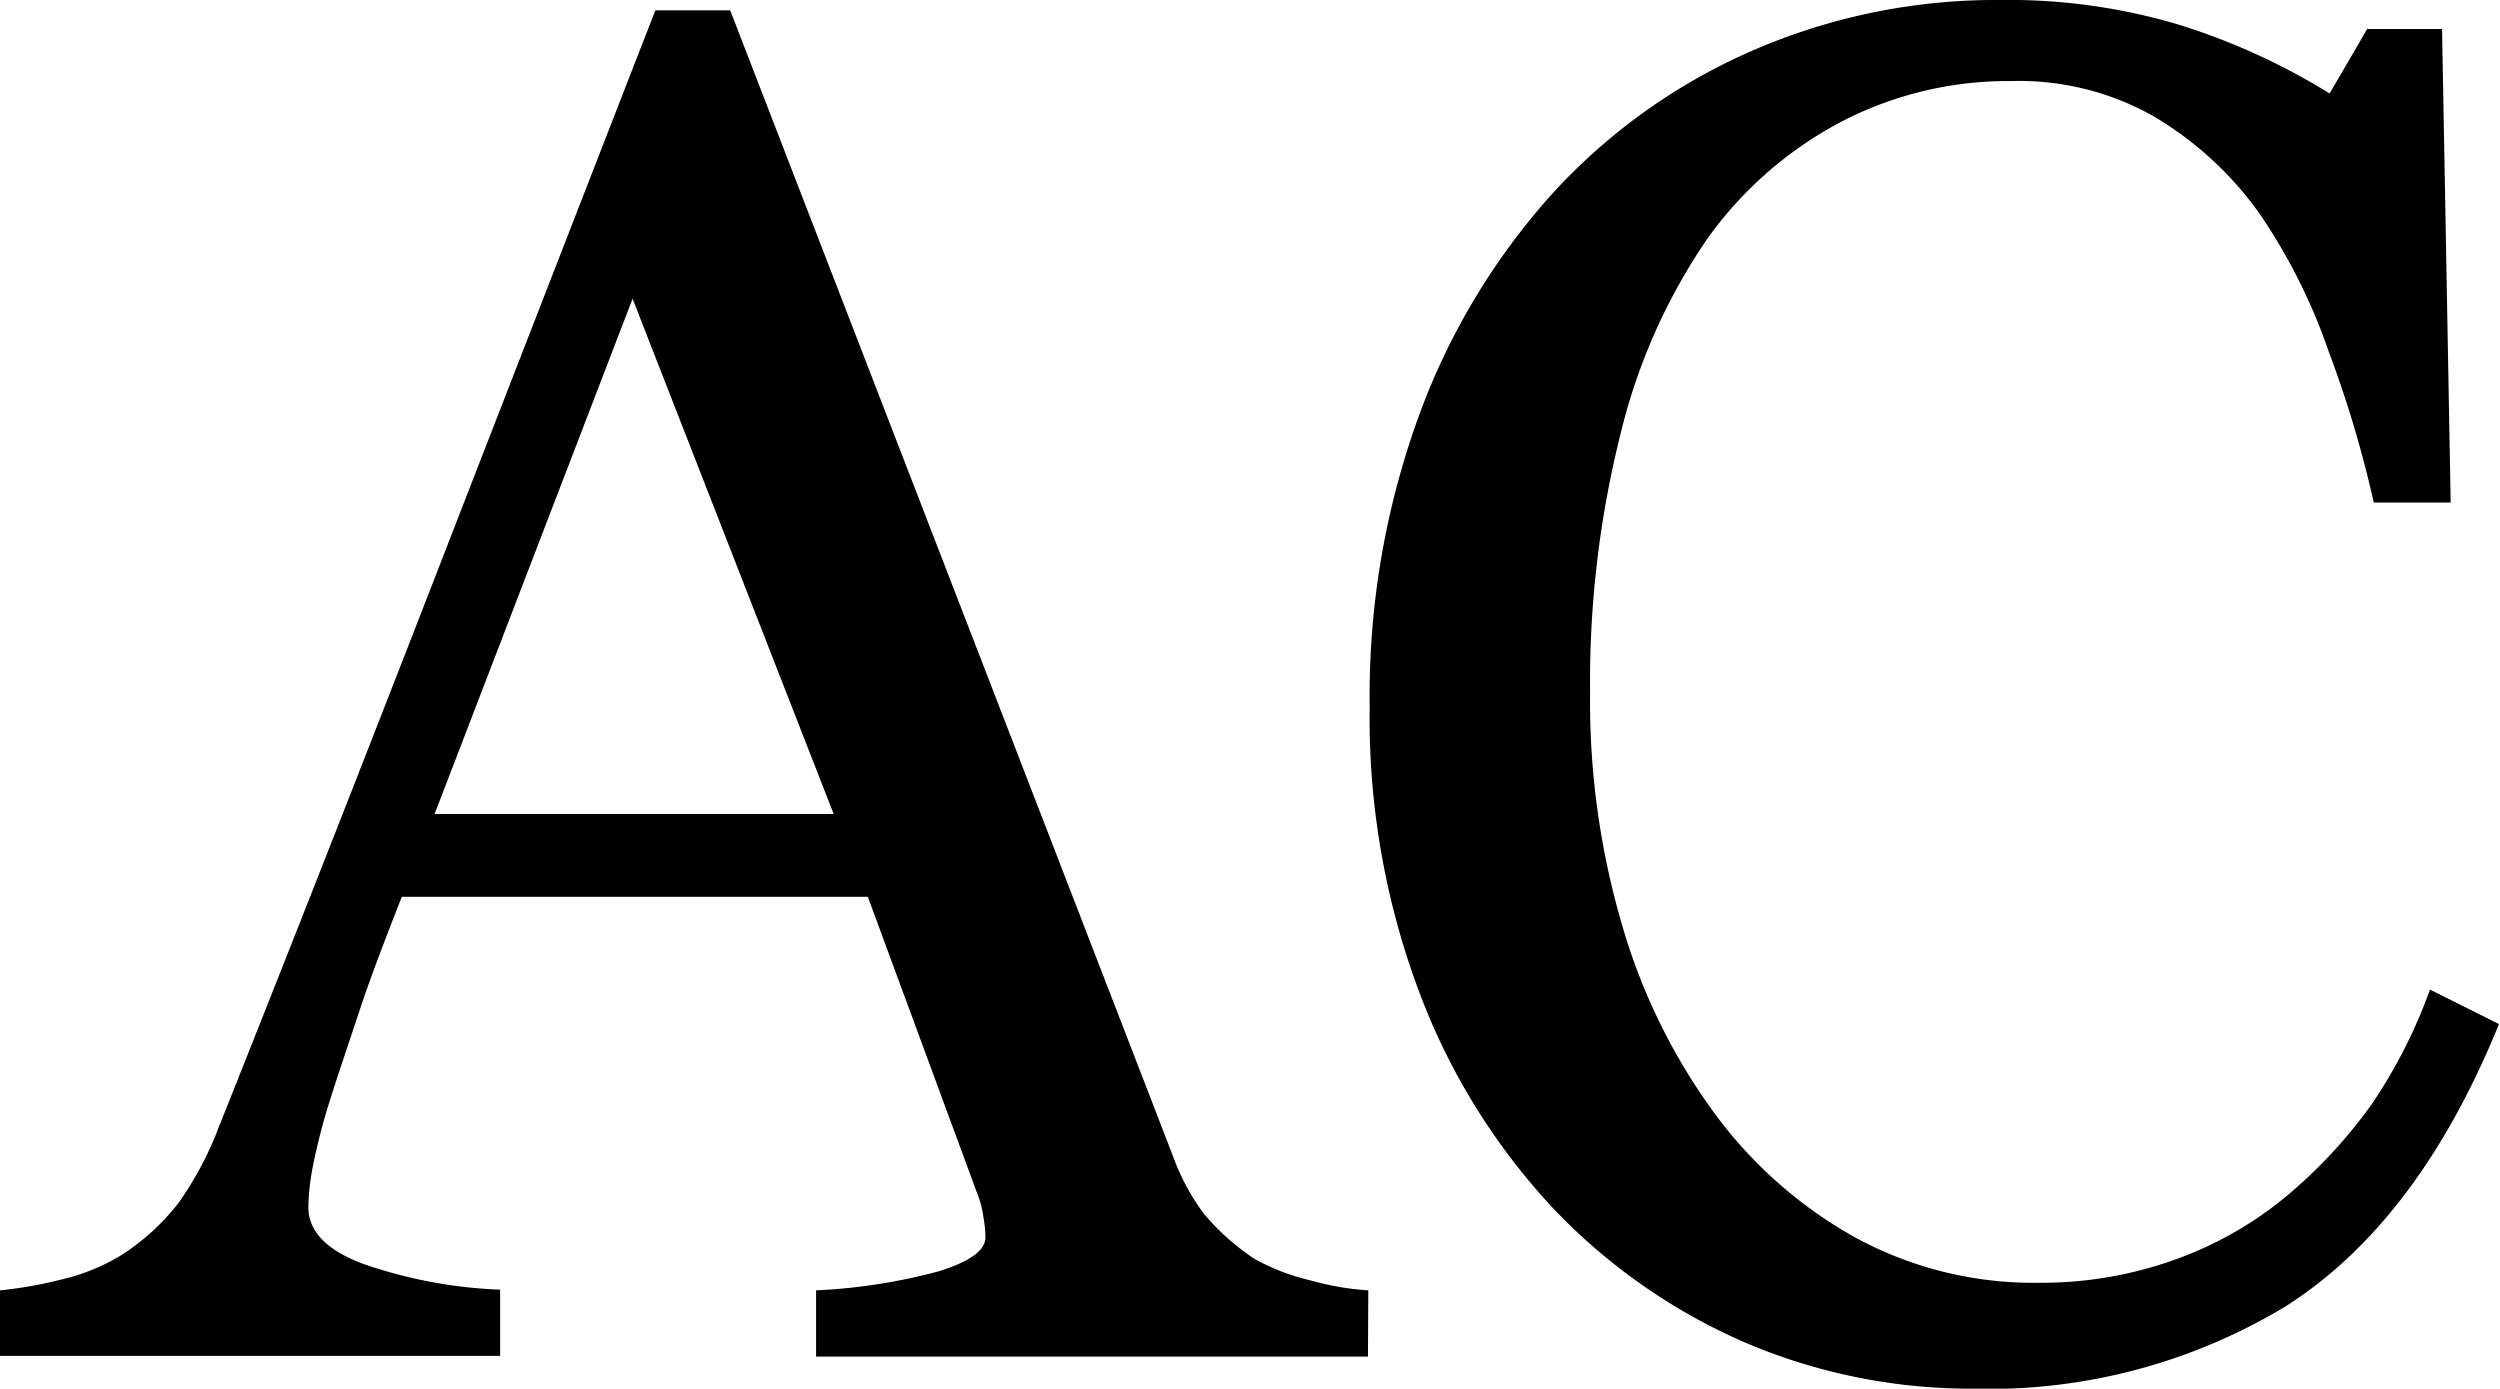
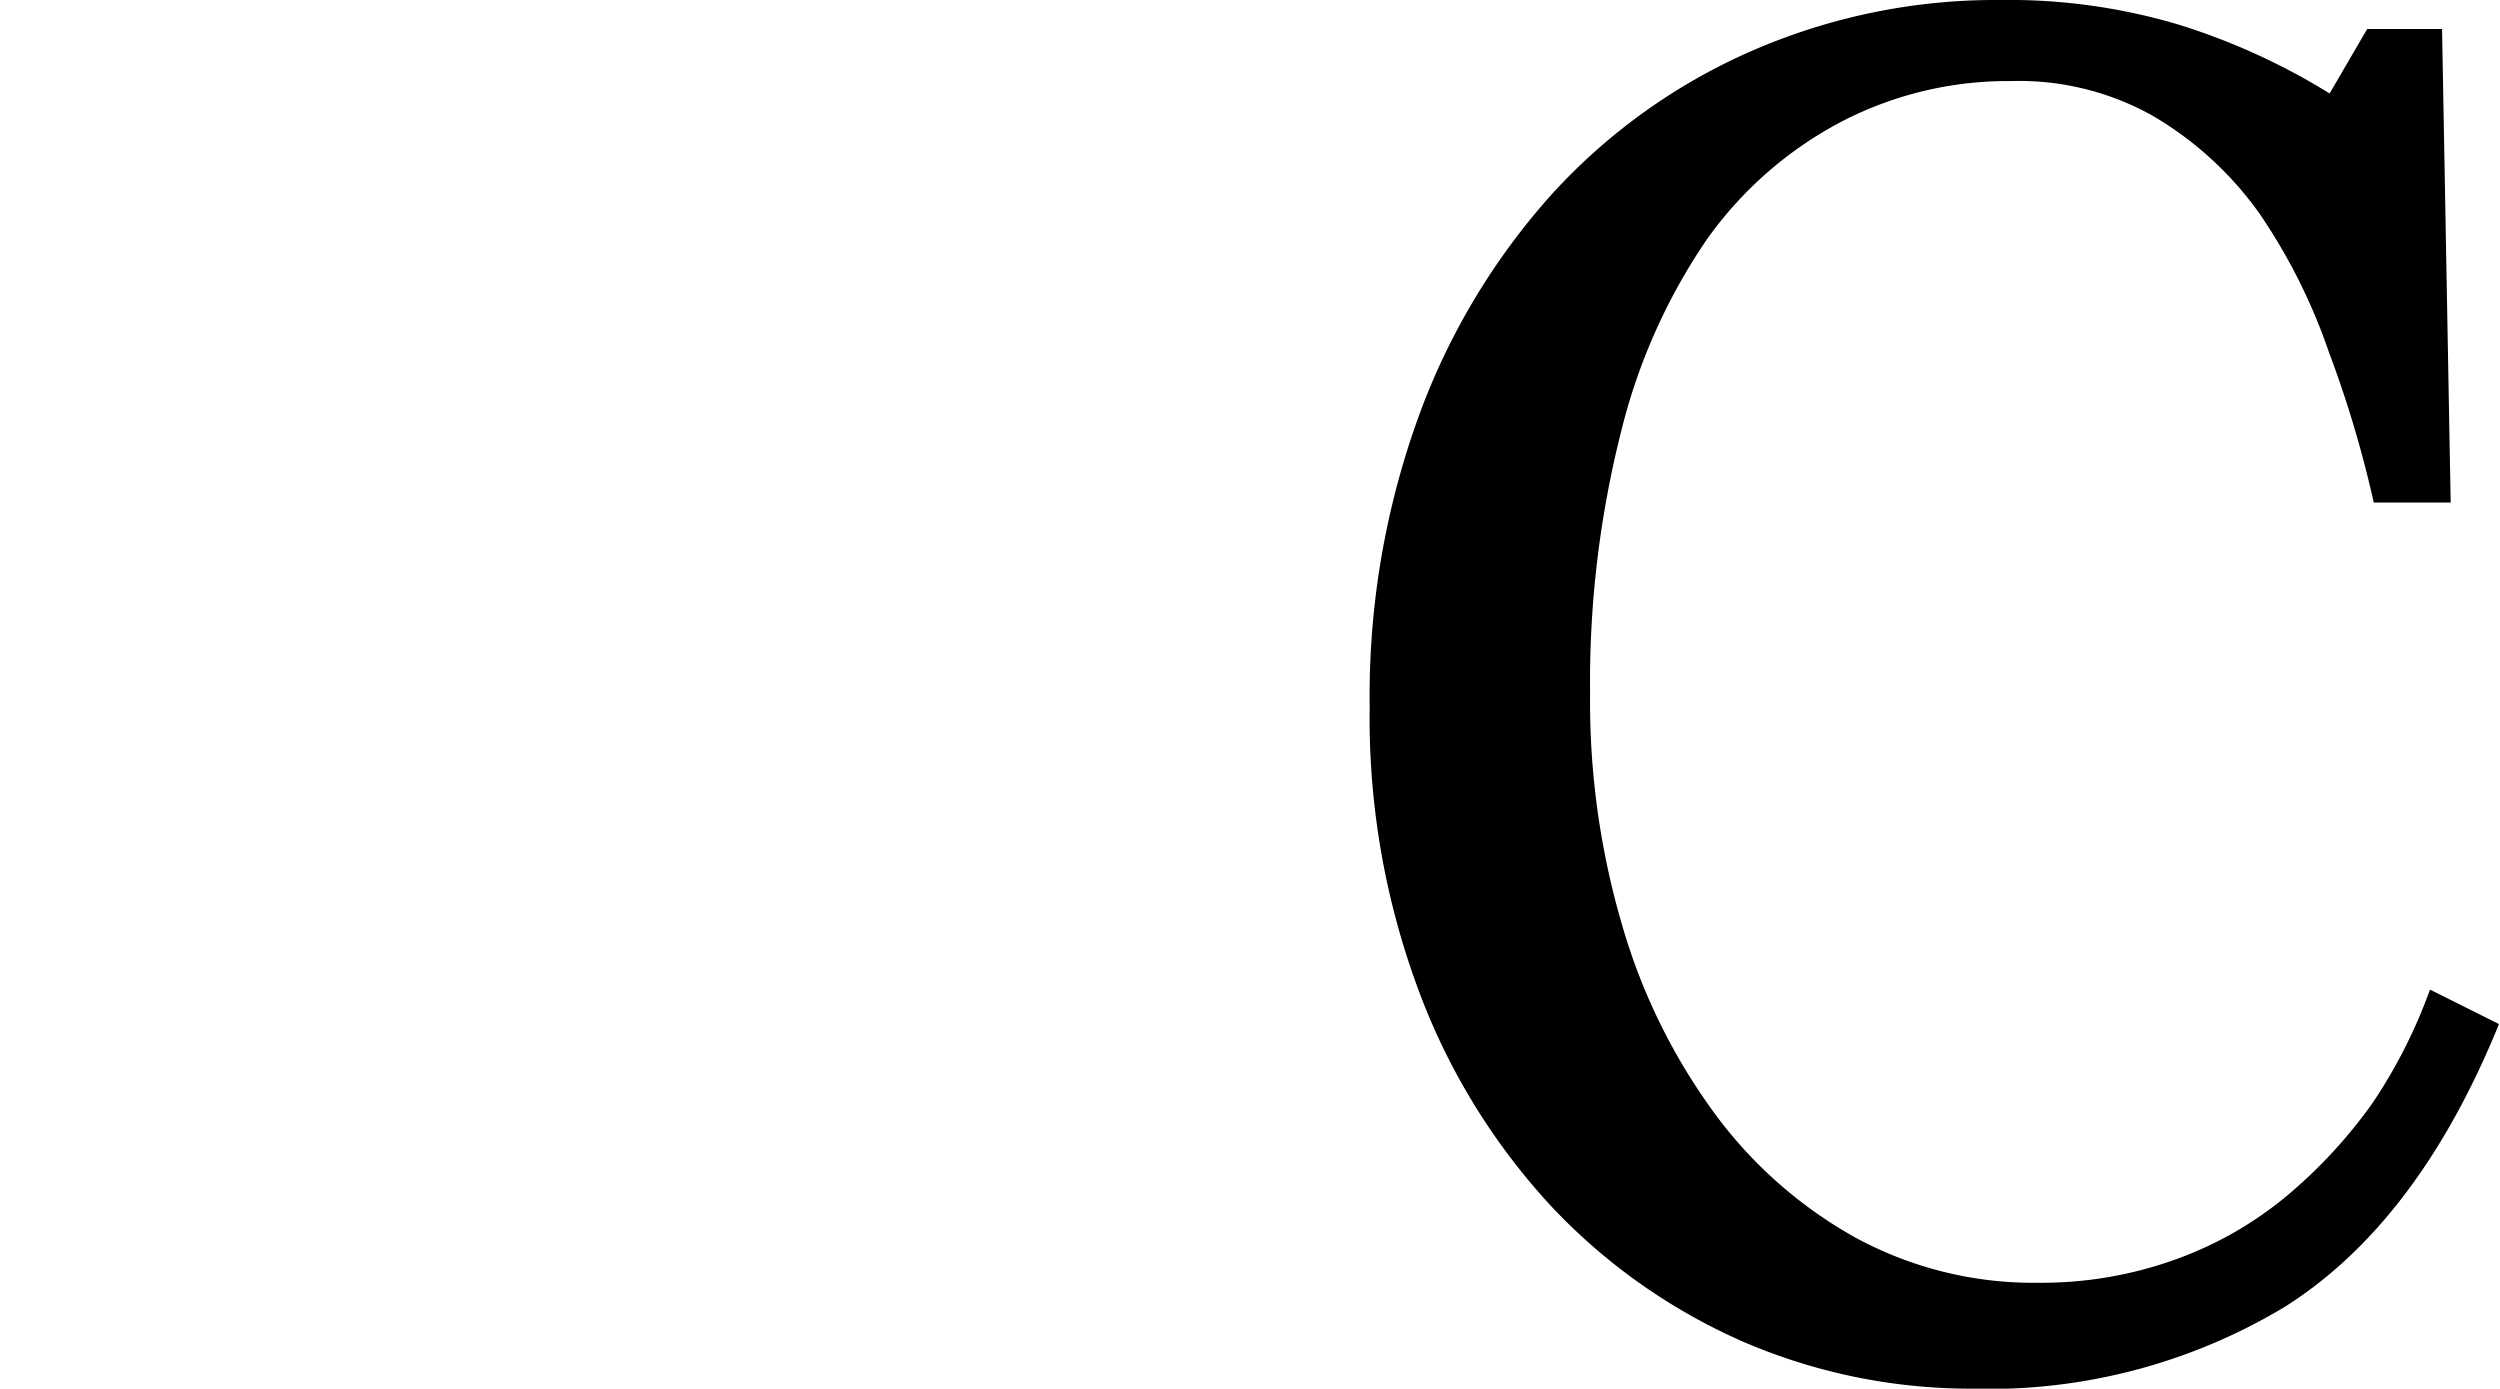
<svg xmlns="http://www.w3.org/2000/svg" viewBox="0 0 72.48 40.26">
  <g id="Layer_2" data-name="Layer 2">
    <g id="Layer_1-2" data-name="Layer 1">
-       <path d="M39.66,39.33h-16V37.41a16.65,16.65,0,0,0,3.51-.54c.93-.28,1.4-.61,1.4-1a3.56,3.56,0,0,0-.06-.59,2.63,2.63,0,0,0-.16-.63L25.16,26H11.65c-.5,1.27-.92,2.37-1.23,3.31s-.61,1.81-.86,2.61a17.38,17.38,0,0,0-.49,1.9A6.75,6.75,0,0,0,8.94,35c0,.72.57,1.29,1.7,1.68a13.66,13.66,0,0,0,3.86.71v1.92H0V37.41a12,12,0,0,0,1.76-.31,5.89,5.89,0,0,0,1.74-.7,6.65,6.65,0,0,0,1.68-1.53,9.88,9.88,0,0,0,1.17-2.21q2.89-7.24,6.4-16.28T19,.3h2.17L34,33.5a6.46,6.46,0,0,0,.92,1.71,6.86,6.86,0,0,0,1.44,1.28,6.16,6.16,0,0,0,1.63.63,8,8,0,0,0,1.68.29ZM24.17,23.6,18.34,8.66,12.6,23.6Z" />
      <path d="M57.14,40.26a16.66,16.66,0,0,1-6.6-1.36A17,17,0,0,1,45,35a18.87,18.87,0,0,1-3.85-6.23,22.6,22.6,0,0,1-1.44-8.29,23.72,23.72,0,0,1,1.41-8.38A19.73,19.73,0,0,1,45,5.62,17.09,17.09,0,0,1,50.8,1.47,17.7,17.7,0,0,1,58,0a17.24,17.24,0,0,1,5.15.71,19,19,0,0,1,4.39,2L68.63.84H70.8l.25,13.73H68.82a32.48,32.48,0,0,0-1.3-4.36,16.73,16.73,0,0,0-2-4A10,10,0,0,0,62.4,3.35a7.93,7.93,0,0,0-4.09-1,10.49,10.49,0,0,0-4.89,1.16A11.15,11.15,0,0,0,49.5,6.92,17.09,17.09,0,0,0,47,12.51a29.62,29.62,0,0,0-.9,7.58,23,23,0,0,0,.94,6.77,17.37,17.37,0,0,0,2.67,5.42,12.78,12.78,0,0,0,4.1,3.61,10.81,10.81,0,0,0,5.3,1.3,11.46,11.46,0,0,0,4-.69,10.69,10.69,0,0,0,3.19-1.83A14.38,14.38,0,0,0,68.77,32a14.93,14.93,0,0,0,1.68-3.31l2,1q-2.33,5.73-6.18,8.18A16.63,16.63,0,0,1,57.14,40.26Z" />
    </g>
  </g>
</svg>